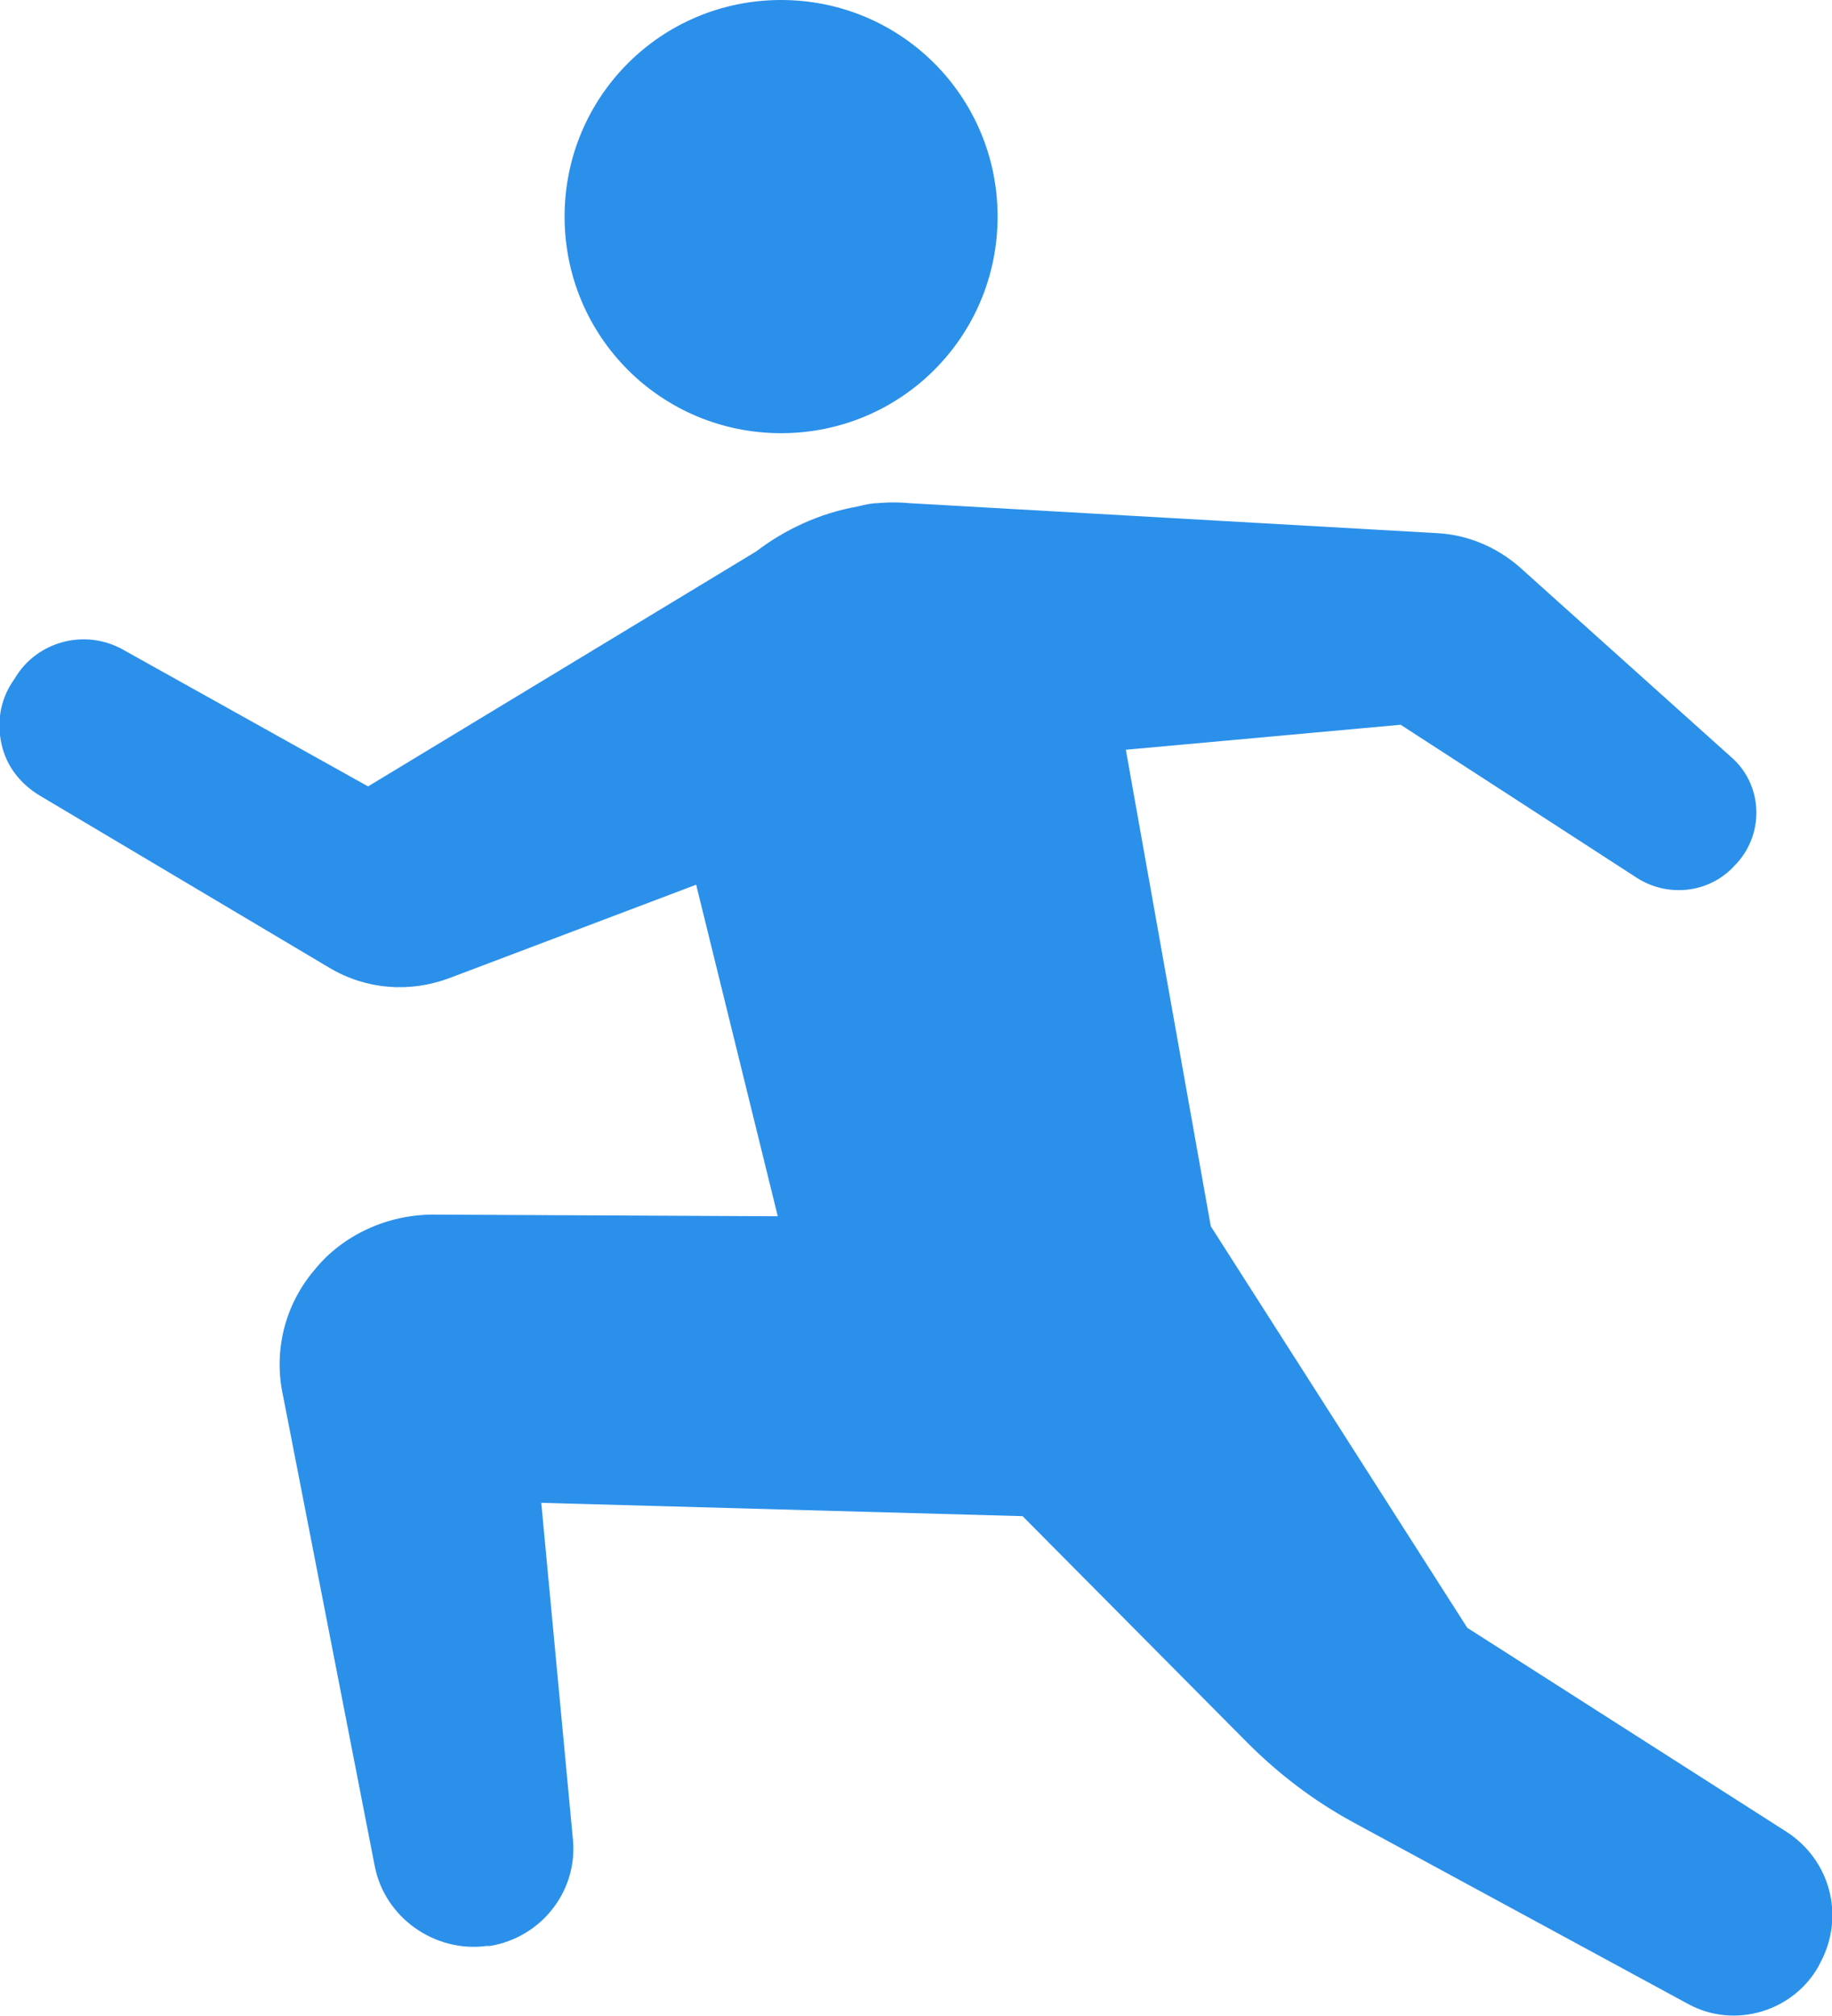
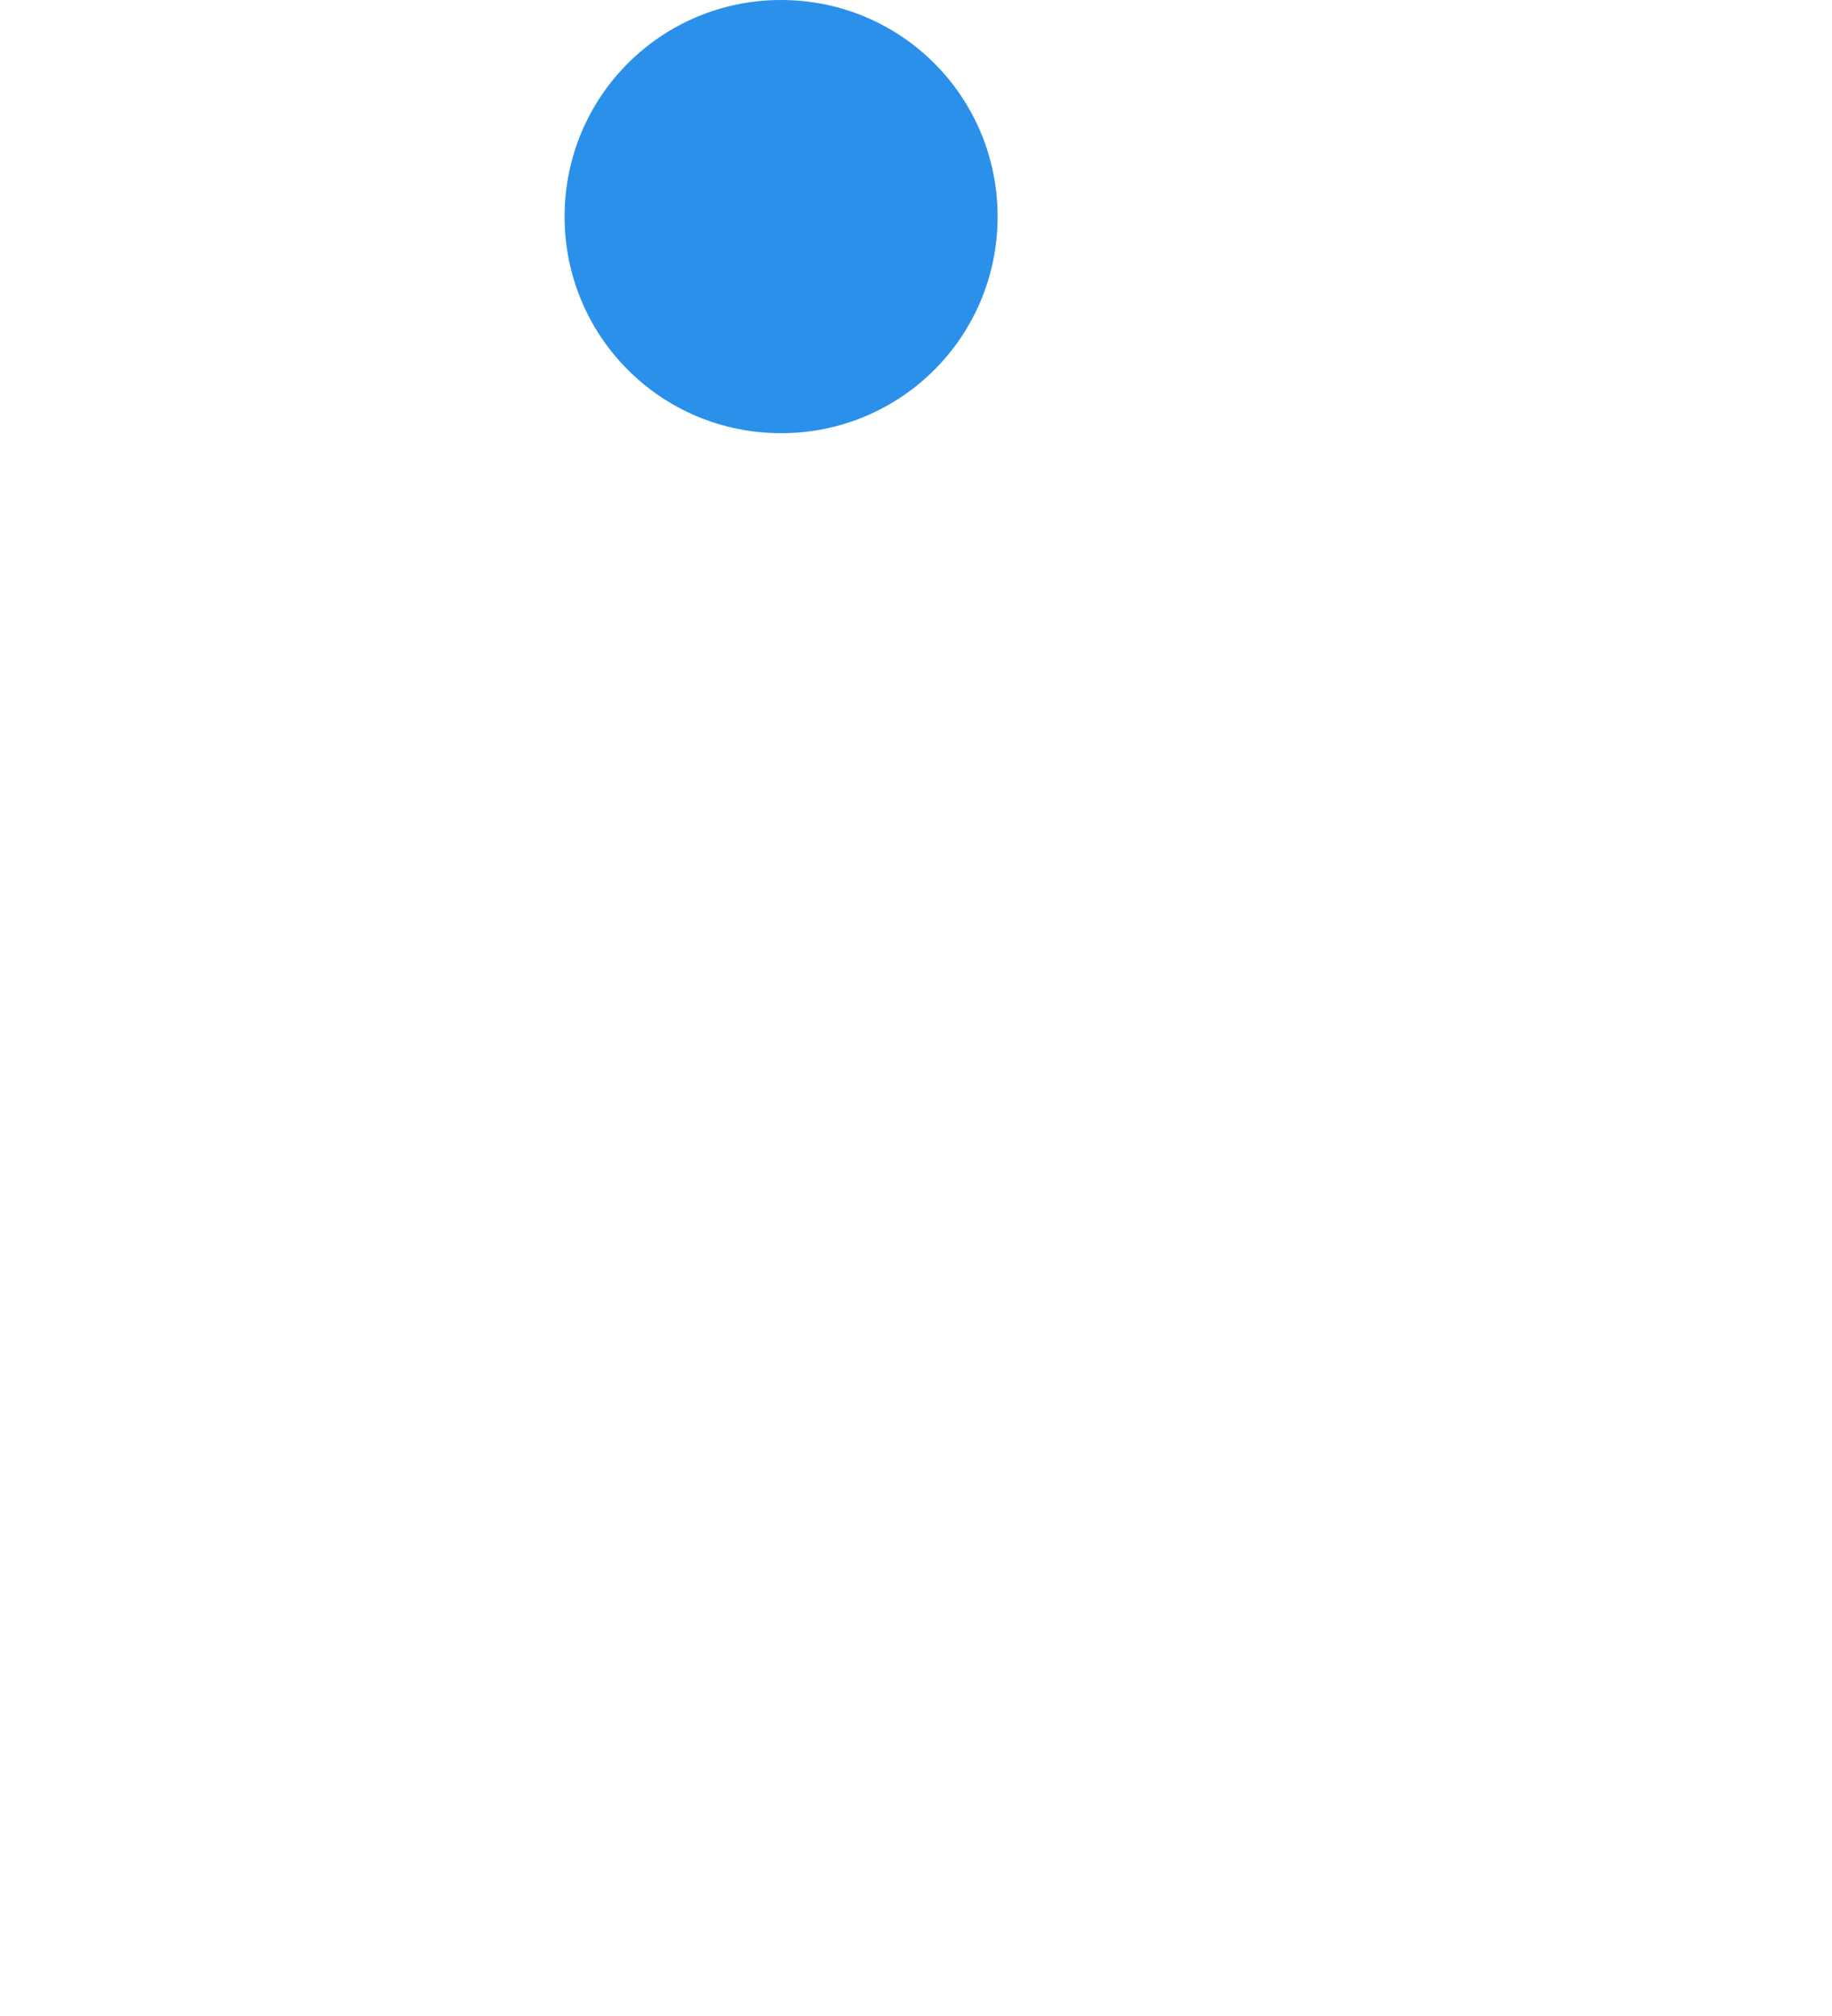
<svg xmlns="http://www.w3.org/2000/svg" version="1.1" id="レイヤー_1" x="0px" y="0px" viewBox="0 0 110 121" style="enable-background:new 0 0 110 121;" xml:space="preserve">
  <style type="text/css">
	.st0{fill:#2B90EA;}
</style>
  <g>
    <path class="st0" d="M46.9,26c7.2,0,13-5.8,13-13c0-7.2-5.8-13-13-13c-7.2,0-13,5.8-13,13C33.9,20.2,39.7,26,46.9,26z" />
-     <path class="st0" d="M107.2,109.9L88.1,97.7L72.7,73.6L67.6,45l16.5-1.5l14.2,9.2c1.9,1.2,4.4,0.9,5.9-0.8l0.1-0.1   c1.7-1.9,1.5-4.8-0.4-6.4L91.2,34c-1.4-1.2-3.1-1.9-4.9-2l-31.7-1.8c-1-0.1-1.9,0-1.9,0c-0.4,0-0.8,0.1-1.2,0.2   c-2.3,0.4-4.4,1.4-6.1,2.7L22.1,47.2L7.4,39c-2.3-1.3-5.2-0.5-6.5,1.7L0.7,41c-0.7,1.1-0.9,2.4-0.6,3.7c0.3,1.3,1.1,2.3,2.2,3   l17.5,10.4c2.2,1.3,4.8,1.5,7.2,0.6l14.8-5.6L46.7,73L26,72.9c-2.7,0-5.4,1.2-7.1,3.3c-1.8,2.1-2.5,4.9-1.9,7.6l5.5,28.2   c0.6,3.1,3.6,5.2,6.7,4.8l0.2,0c3.1-0.5,5.3-3.3,5-6.4l-1.9-20.2L61.4,91l13.5,13.6c1.9,1.9,4,3.5,6.4,4.8l20.1,10.9   c2.8,1.5,6.3,0.4,7.8-2.3l0.1-0.2C110.8,115,109.9,111.6,107.2,109.9z" />
  </g>
</svg>